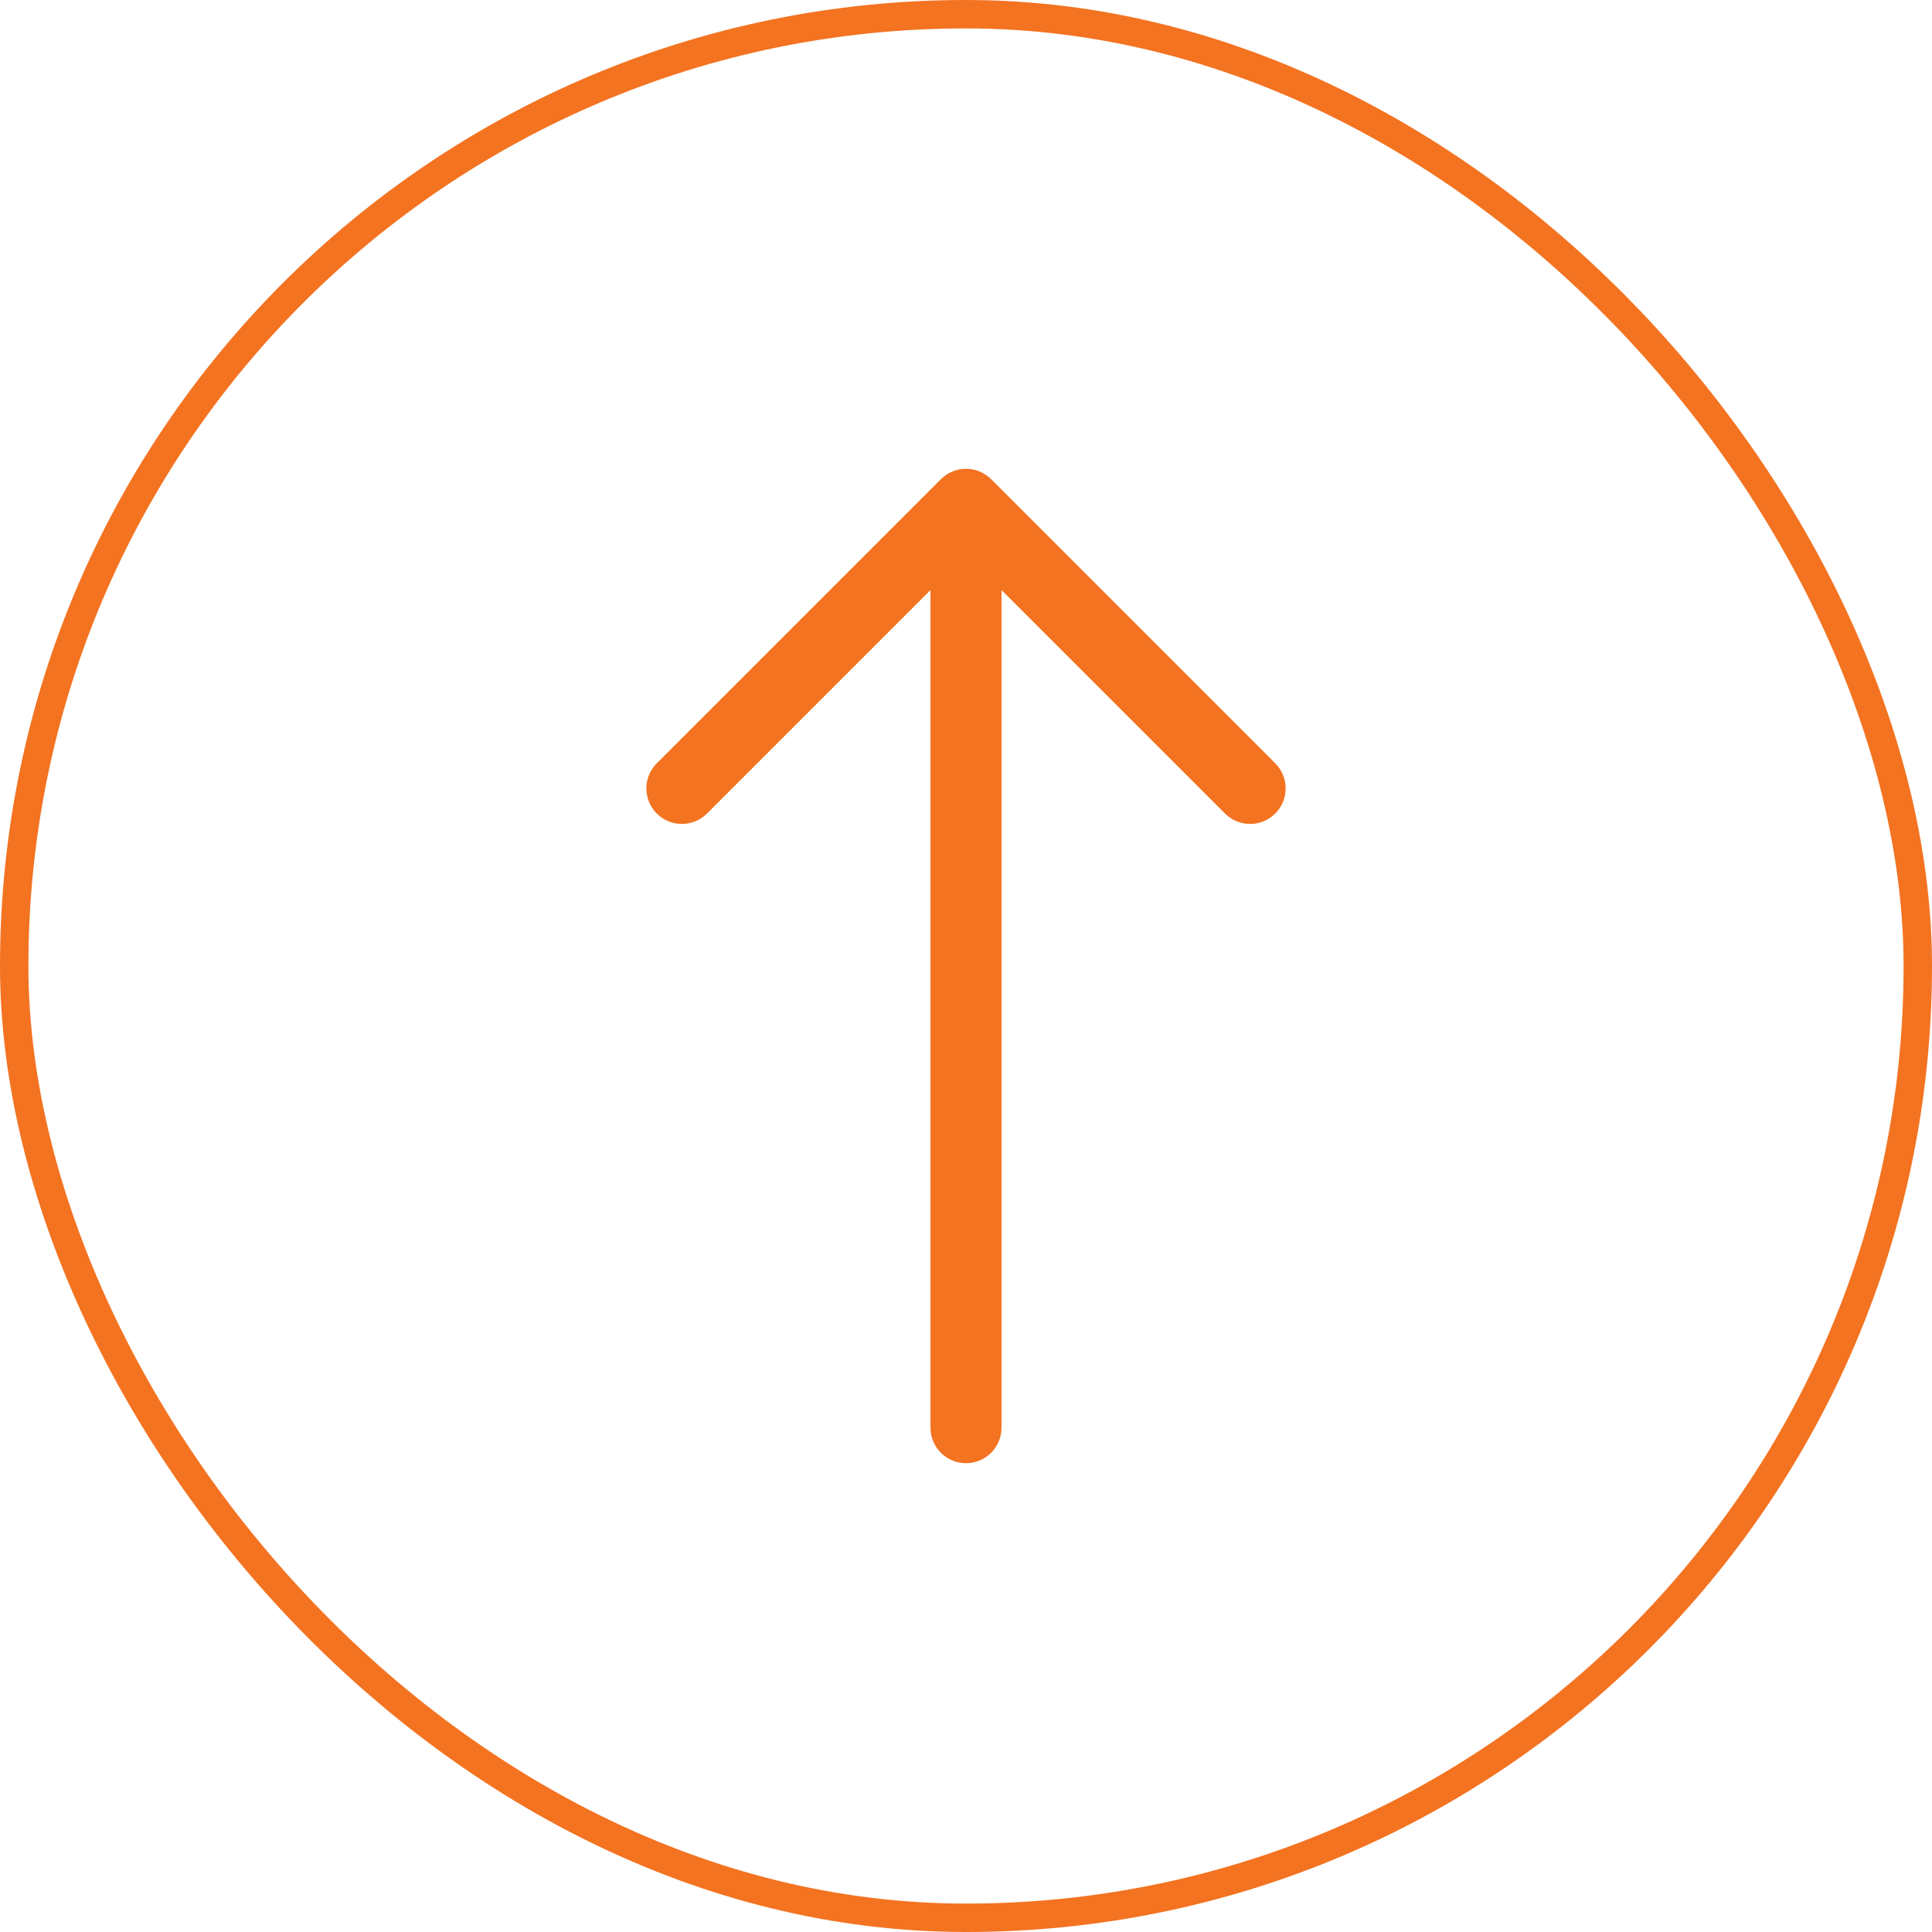
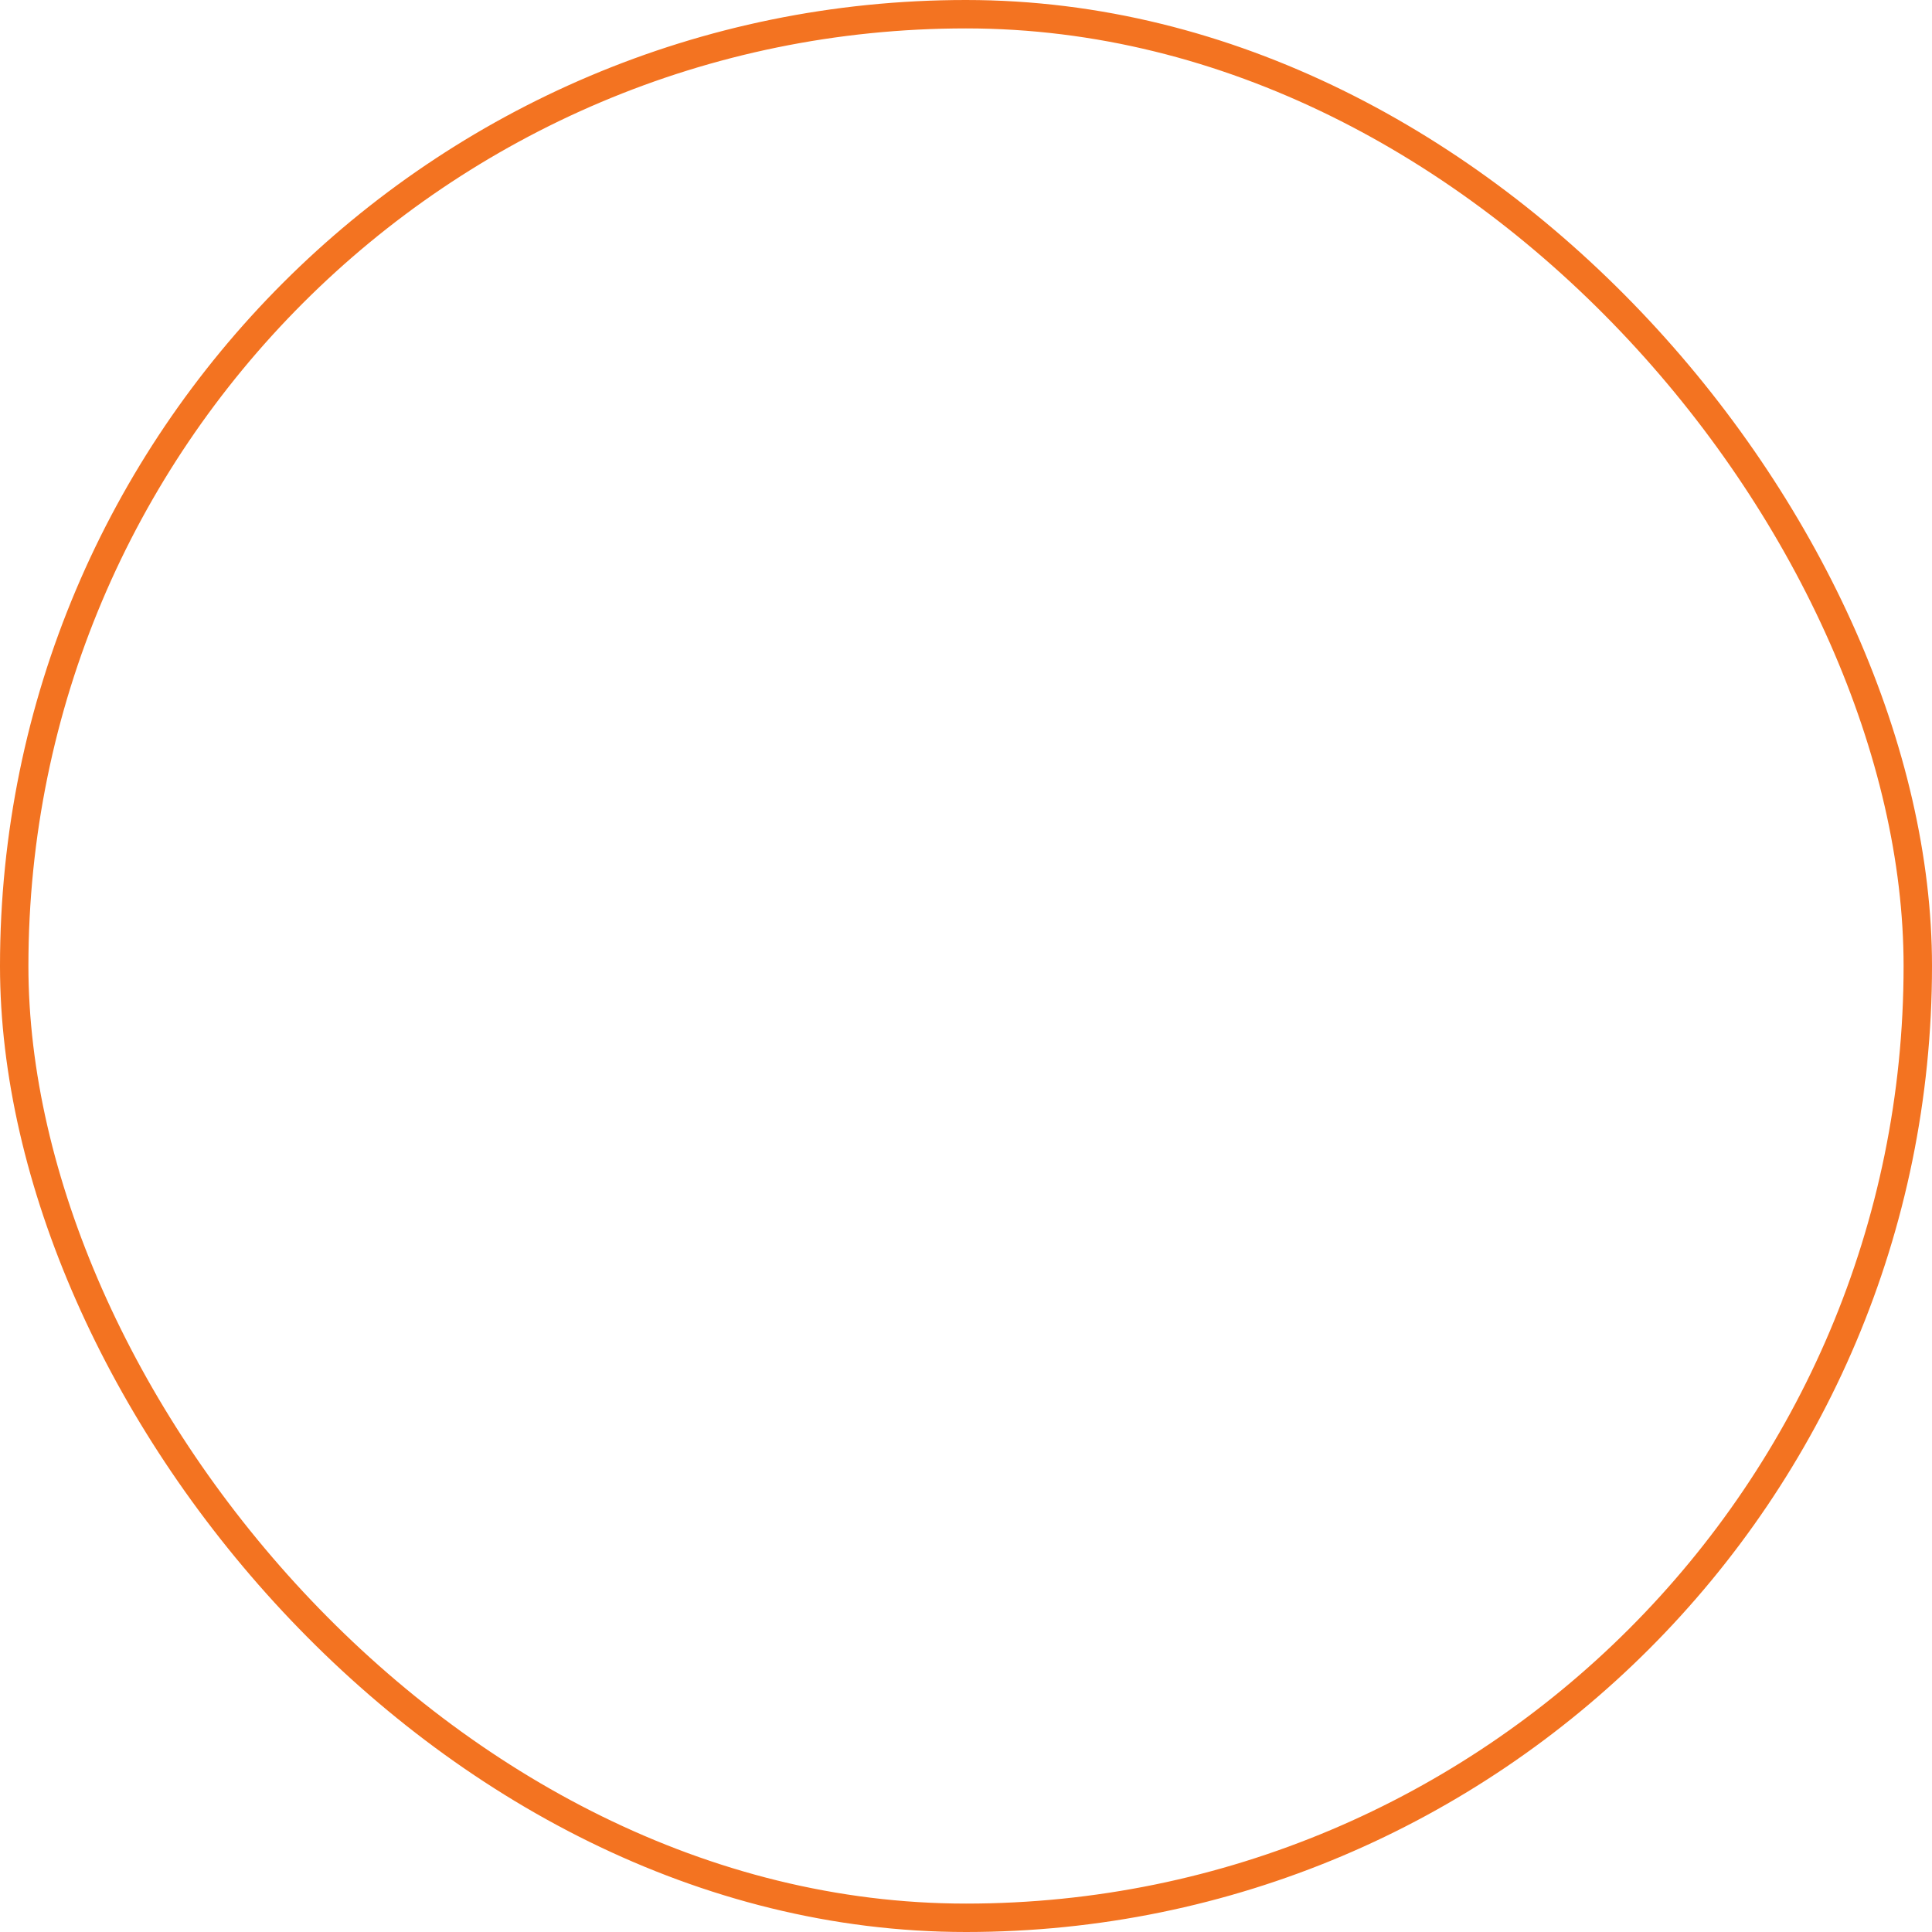
<svg xmlns="http://www.w3.org/2000/svg" width="68" height="68" viewBox="0 0 68 68" fill="none">
  <rect x="0.5" y="0.5" width="67" height="67" rx="33.5" stroke="#F37321" />
-   <path fill-rule="evenodd" clip-rule="evenodd" d="M34 51.5C33.31 51.5 32.75 50.94 32.75 50.25L32.75 20.768L24.884 28.634C24.396 29.122 23.604 29.122 23.116 28.634C22.628 28.146 22.628 27.354 23.116 26.866L33.116 16.866C33.604 16.378 34.396 16.378 34.884 16.866L44.884 26.866C45.372 27.354 45.372 28.146 44.884 28.634C44.396 29.122 43.604 29.122 43.116 28.634L35.25 20.768L35.25 50.25C35.25 50.94 34.69 51.5 34 51.5Z" fill="#F37321" />
</svg>